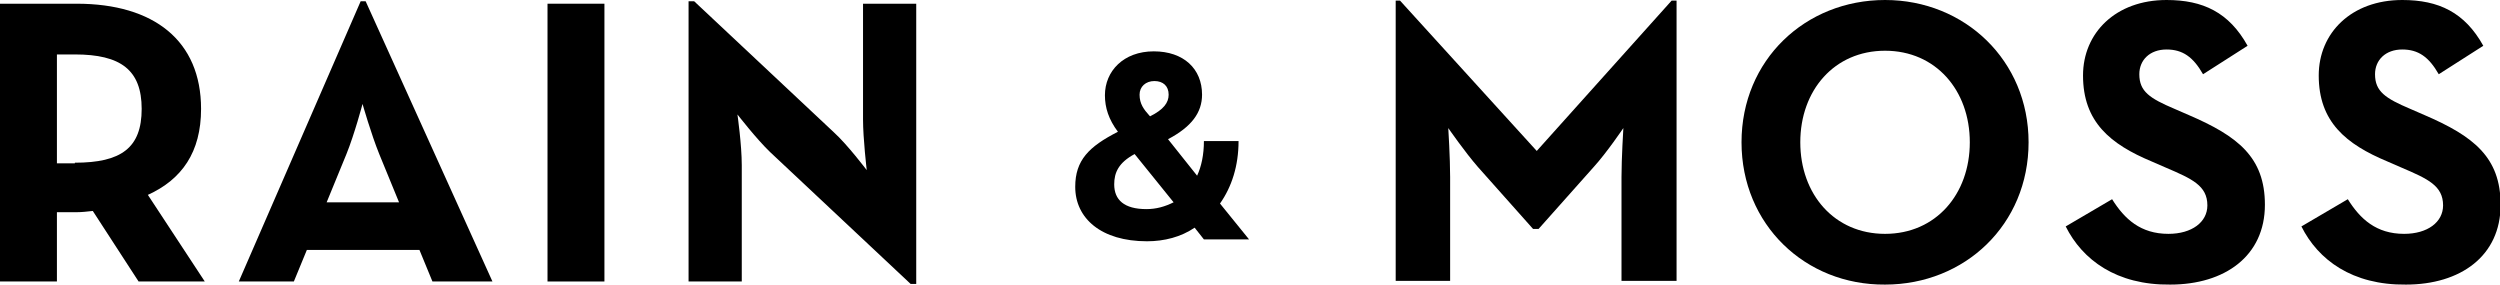
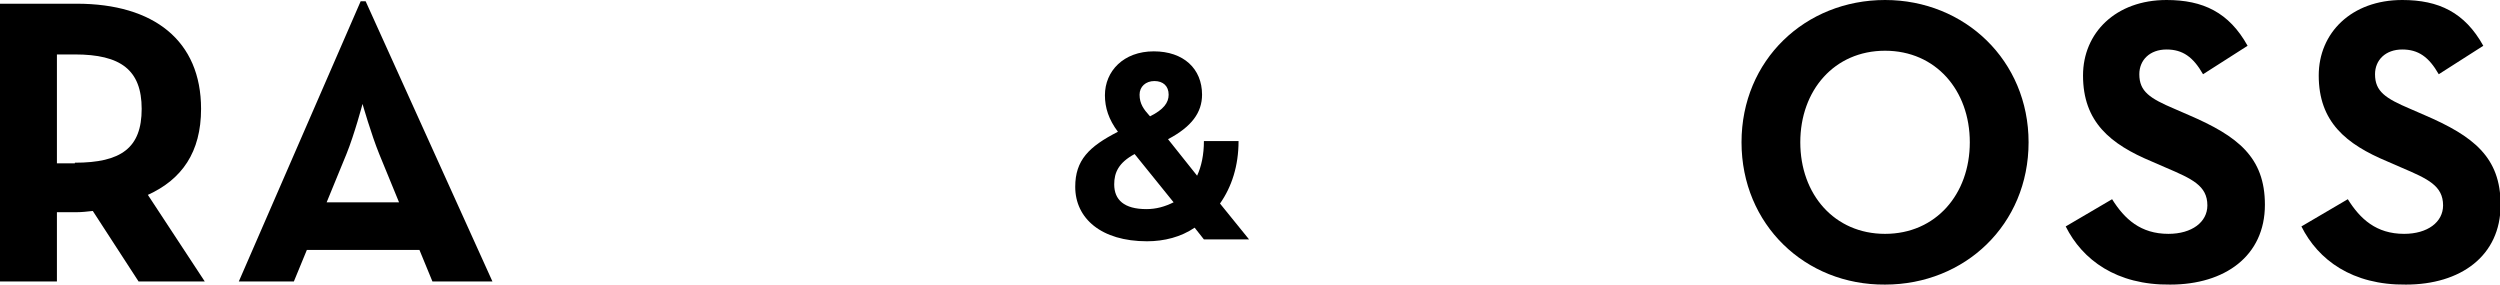
<svg xmlns="http://www.w3.org/2000/svg" version="1.1" id="Layer_1" x="0px" y="0px" viewBox="0 0 404.1 46.1" enable-background="new 0 0 404.1 46.1" xml:space="preserve">
  <g>
    <path d="M33.1,45.5H22.4L15,34.1c-0.9,0.1-1.8,0.2-2.6,0.2H9.2v11.2H0V0.6h12.4c12.5,0,20.1,6,20.1,17c0,7-3.1,11.4-8.6,13.9   L33.1,45.5z M12.1,26.3c7.5,0,10.8-2.4,10.8-8.7c0-6.3-3.4-8.8-10.8-8.8H9.2v17.6H12.1z" />
    <path d="M58.3,0.2h0.8l20.5,45.3h-9.7l-2.1-5.1H49.6l-2.1,5.1h-8.9L58.3,0.2z M64.5,32.7l-3.2-7.8c-1.3-3.2-2.7-8.1-2.7-8.1   s-1.3,4.9-2.6,8.1l-3.2,7.8H64.5z" />
-     <path d="M88.5,0.6h9.2v44.9h-9.2V0.6z" />
-     <path d="M124.5,24.6c-2.2-2.1-5.3-6.1-5.3-6.1s0.7,4.9,0.7,8.2v18.8h-8.6V0.2h0.9l22.6,21.2c2.2,2,5.3,6.1,5.3,6.1   s-0.6-5.1-0.6-8.2V0.6h8.6v45.3h-0.9L124.5,24.6z" />
  </g>
  <path d="M193.5,28.4c0.7-1.5,1.1-3.4,1.1-5.6h5.6c0,4-1.1,7.4-3,10.1l4.7,5.8h-7.3l-1.5-1.9c-2.2,1.5-4.9,2.2-7.7,2.2  c-7.4,0-11.6-3.7-11.6-8.8c0-4.3,2.2-6.5,6.9-8.9c-1.5-2-2.1-3.9-2.1-5.9c0-3.9,3-7.1,7.9-7.1c4.8,0,7.8,2.8,7.8,7  c0,2.9-1.7,5.2-5.5,7.2L193.5,28.4z M183.4,24.9c-2.6,1.4-3.3,3-3.3,4.9c0,2.5,1.6,4,5.2,4c1.6,0,3-0.4,4.4-1.1L183.4,24.9z   M188.9,15.3c0-1.4-0.9-2.2-2.3-2.2c-1.4,0-2.4,0.9-2.4,2.2c0,1.5,0.7,2.4,1.6,3.4l0.1,0.1C188.1,17.7,188.9,16.6,188.9,15.3z" />
  <g>
-     <path d="M225.6,0.1h0.7l22.1,24.3l21.8-24.3h0.8v45.3h-8.9V28.6c0-3,0.3-7.9,0.3-7.9s-2.7,4-4.8,6.3l-8.9,10h-0.9l-8.9-10   c-2.1-2.4-4.8-6.3-4.8-6.3s0.3,4.8,0.3,7.9v16.8h-8.8V0.1z" />
    <path d="M281.5,23c0-13.3,10.3-23,23.2-23c12.9,0,23.2,9.8,23.2,23c0,13.3-10.3,23-23.2,23C291.8,46.1,281.5,36.3,281.5,23z    M318.4,23c0-8.4-5.5-14.8-13.7-14.8c-8.2,0-13.7,6.4-13.7,14.8c0,8.4,5.5,14.8,13.7,14.8C312.9,37.8,318.4,31.4,318.4,23z" />
    <path d="M333.9,36.6l7.5-4.4c2,3.2,4.6,5.6,9.1,5.6c3.8,0,6.3-1.9,6.3-4.6c0-3.2-2.5-4.3-6.7-6.1l-2.3-1   c-6.7-2.8-11.1-6.4-11.1-13.9c0-6.9,5.3-12.2,13.5-12.2c5.9,0,10.1,2,13.1,7.4l-7.2,4.6c-1.6-2.8-3.3-4-5.9-4c-2.7,0-4.4,1.7-4.4,4   c0,2.8,1.7,3.9,5.7,5.6l2.3,1c7.9,3.4,12.3,6.8,12.3,14.5c0,8.3-6.5,12.9-15.3,12.9C342.1,46.1,336.6,42,333.9,36.6z" />
    <path d="M372,36.6l7.5-4.4c2,3.2,4.6,5.6,9.1,5.6c3.8,0,6.3-1.9,6.3-4.6c0-3.2-2.5-4.3-6.7-6.1l-2.3-1c-6.7-2.8-11.1-6.4-11.1-13.9   c0-6.9,5.3-12.2,13.5-12.2c5.9,0,10.1,2,13.1,7.4l-7.2,4.6c-1.6-2.8-3.3-4-5.9-4c-2.7,0-4.4,1.7-4.4,4c0,2.8,1.7,3.9,5.7,5.6l2.3,1   c7.9,3.4,12.3,6.8,12.3,14.5c0,8.3-6.5,12.9-15.3,12.9C380.2,46.1,374.7,42,372,36.6z" />
  </g>
</svg>